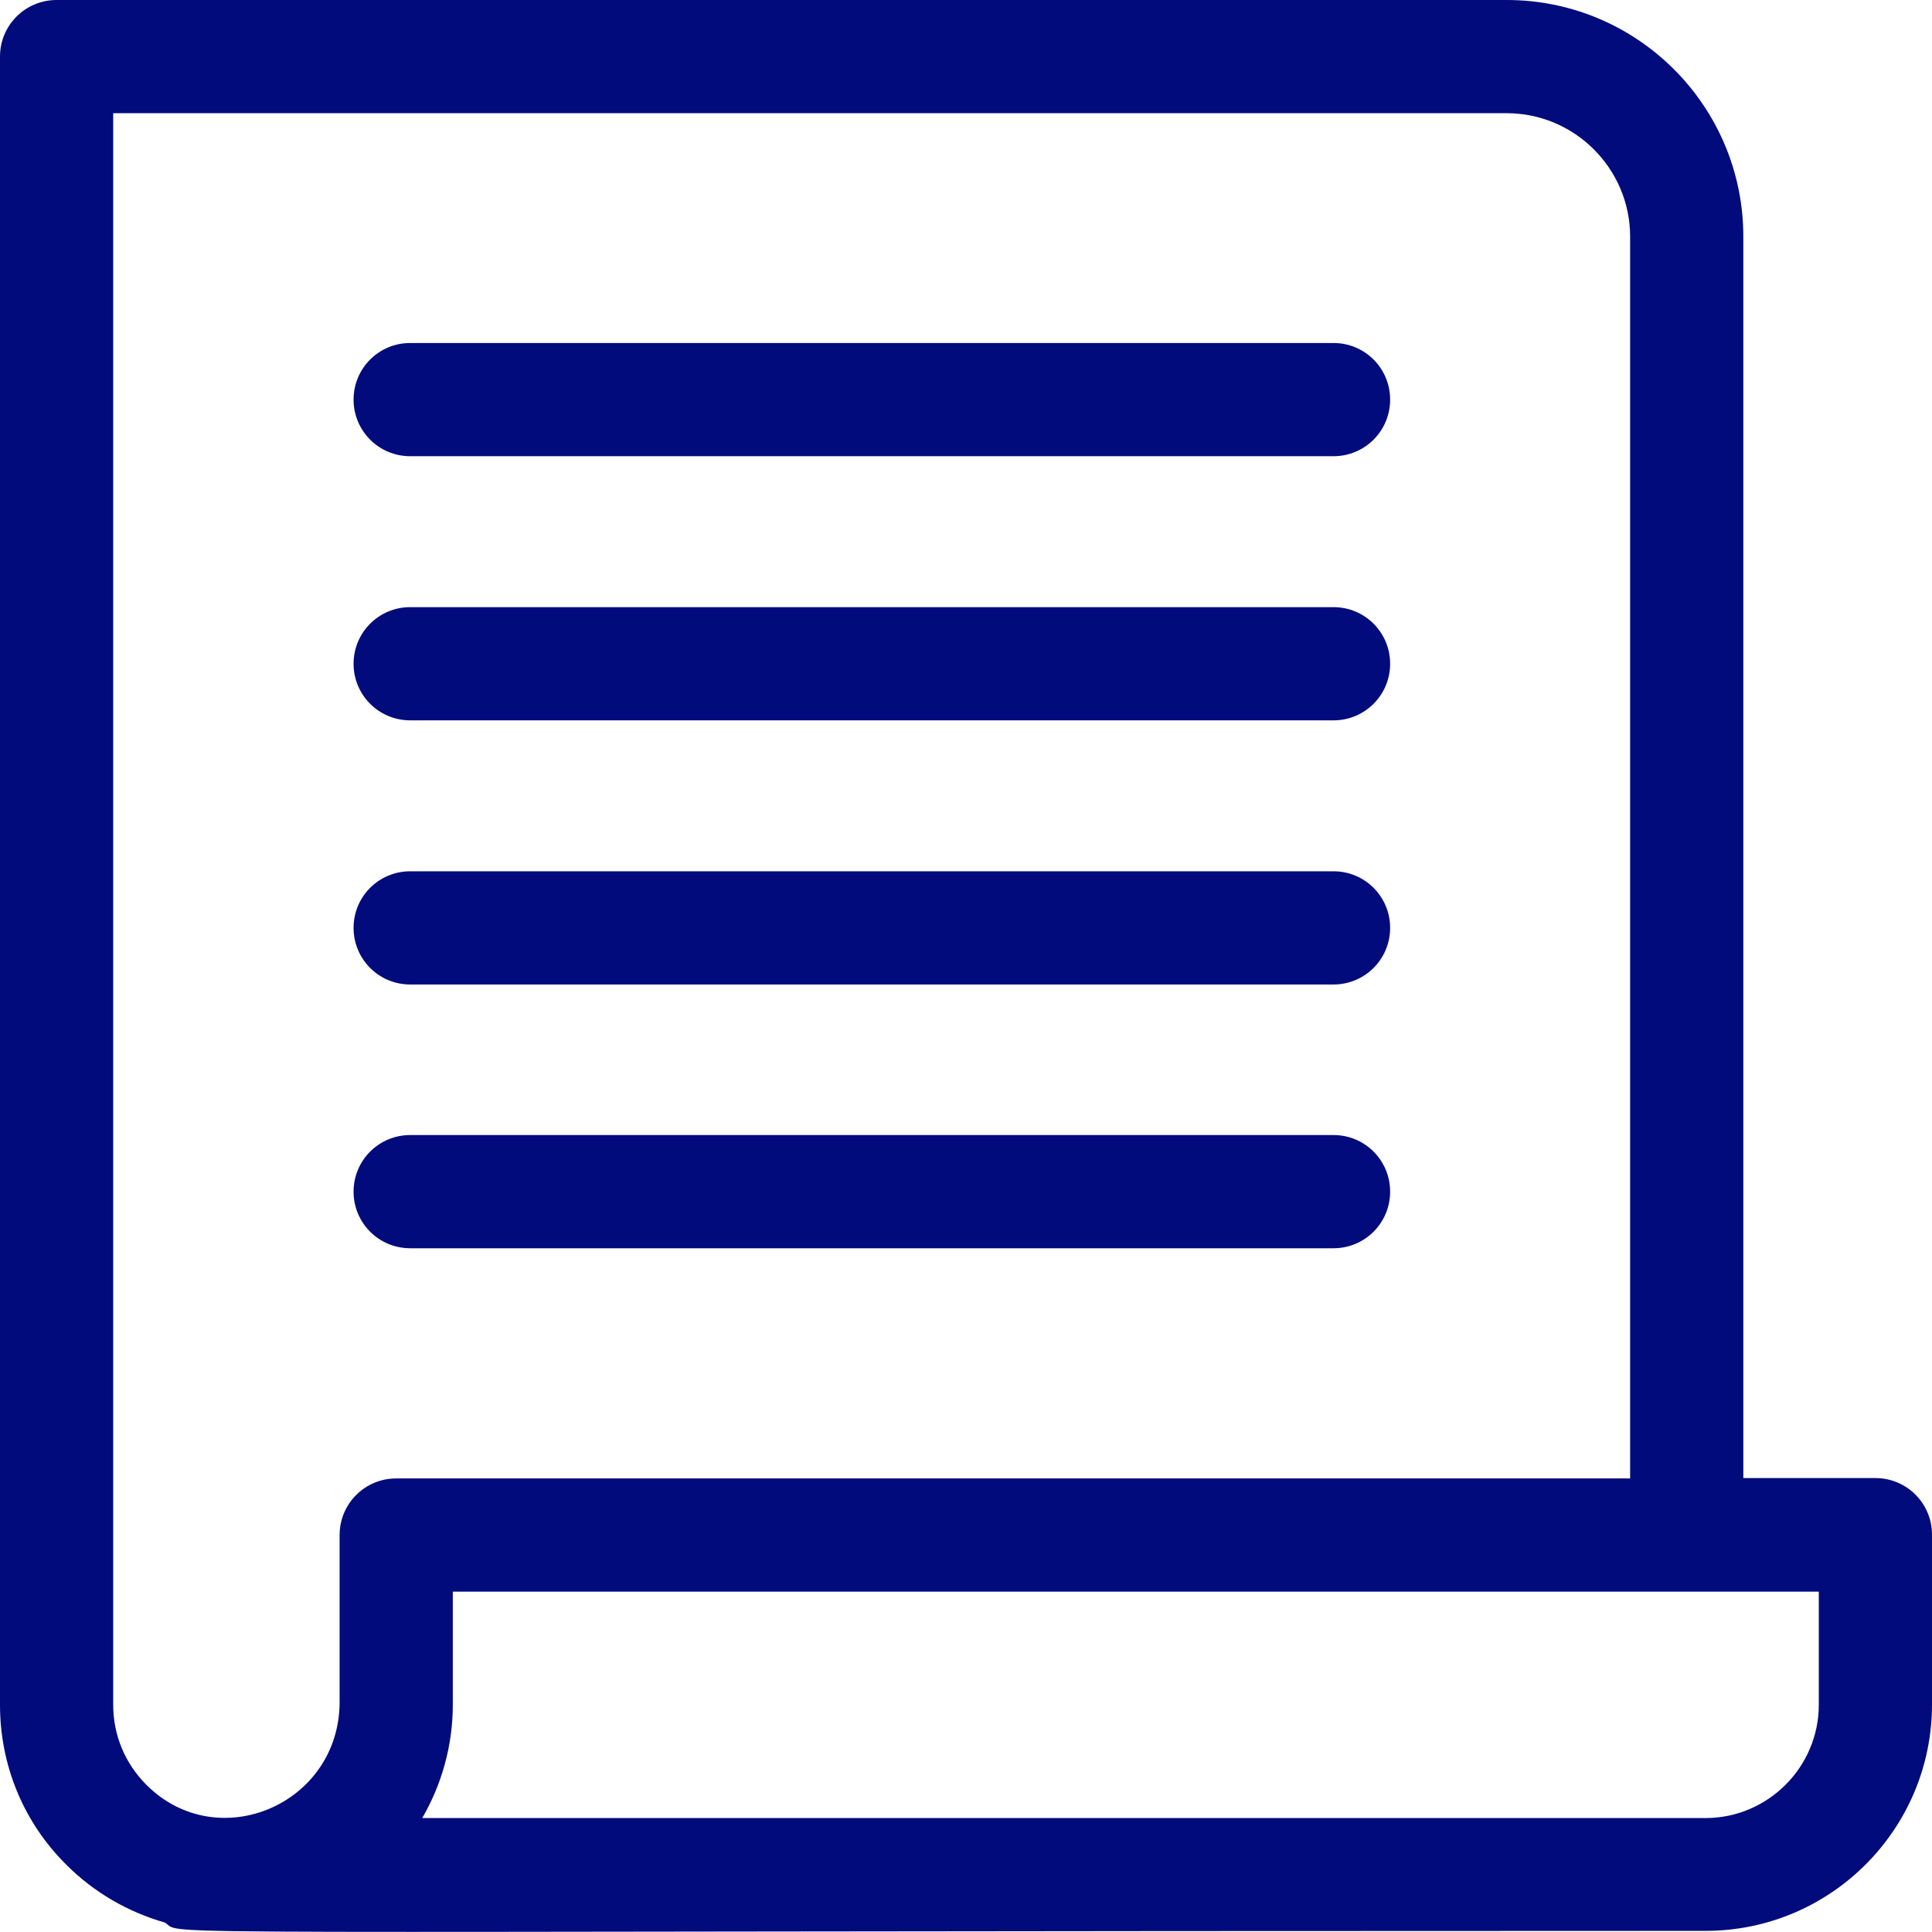
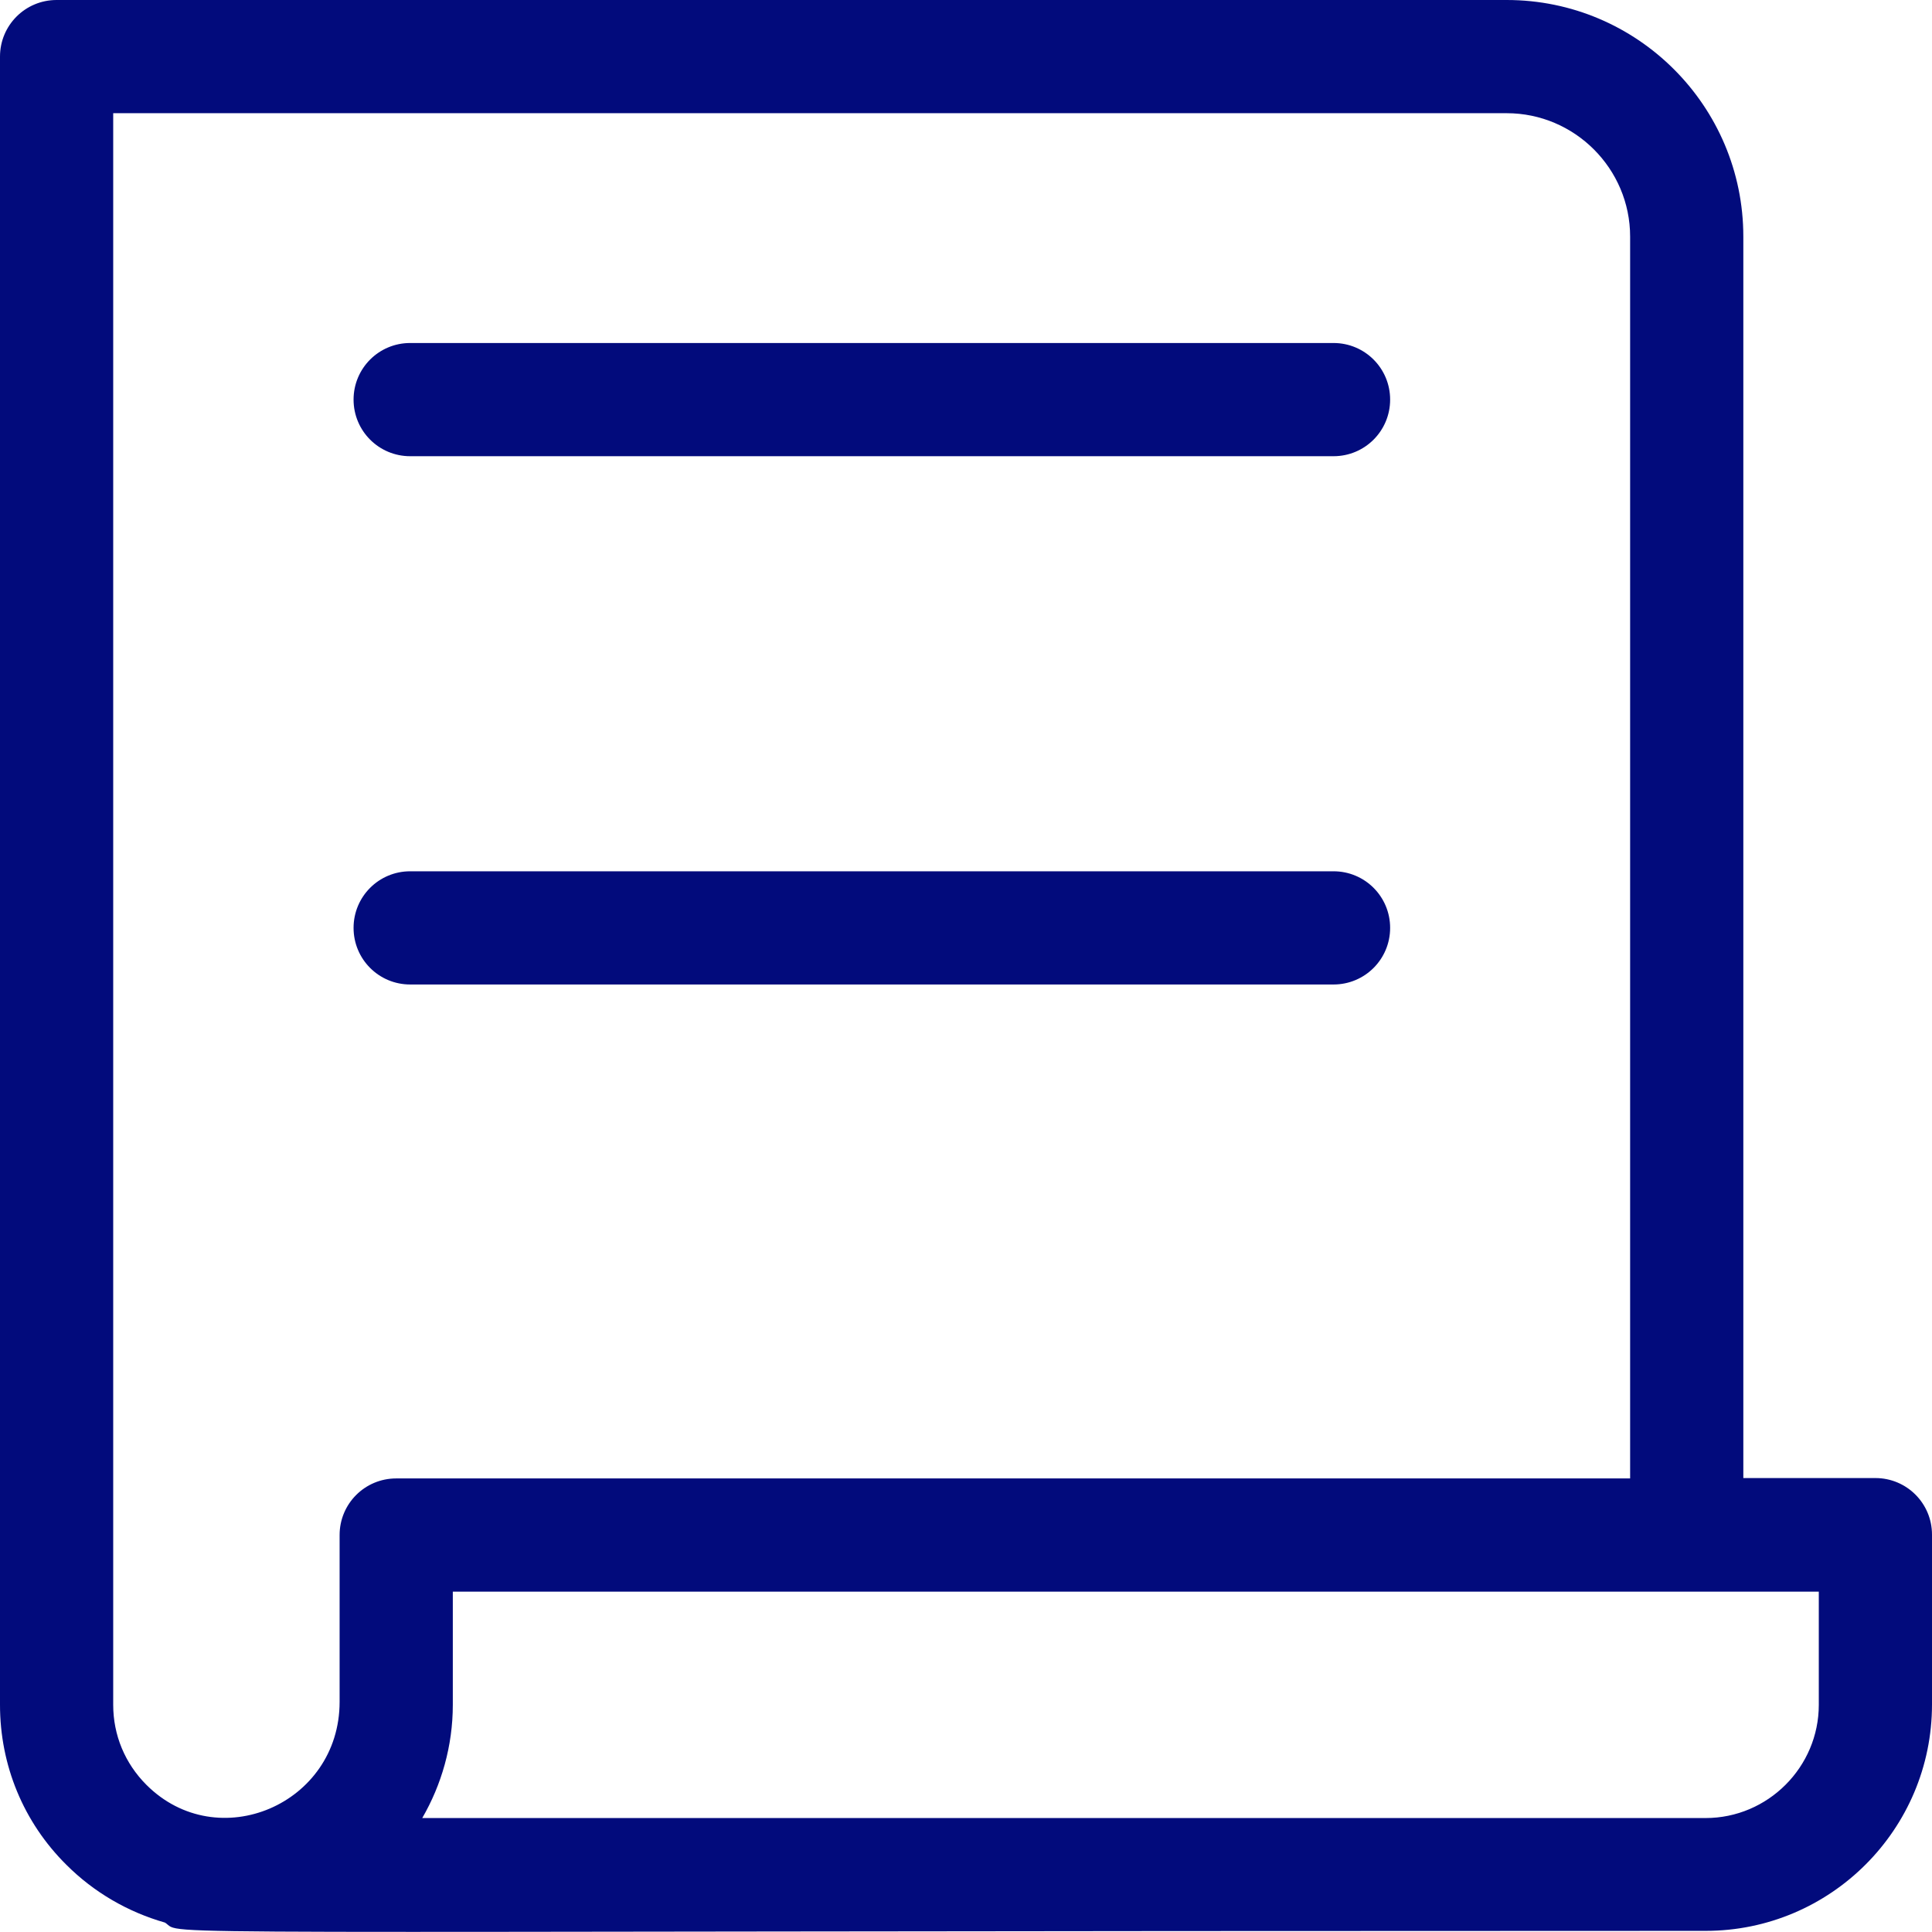
<svg xmlns="http://www.w3.org/2000/svg" version="1.1" id="Capa_1" x="0px" y="0px" viewBox="0 0 512 512" style="enable-background:new 0 0 512 512;" xml:space="preserve">
  <style type="text/css">
	.st0{fill:#020B7C;}
</style>
  <g>
    <path class="st0" d="M43.7,509.5c5.8,3.6-22,2.2,408.3,2.2c33.1,0,60-26.9,60-60v-45c0-8.3-6.7-15-15-15h-35v-329   C462,28.1,433.9,0,399.3,0H15C6.7,0,0,6.7,0,15v436.8c0,16,6.2,31.1,17.6,42.4C24.9,501.5,33.9,506.7,43.7,509.5L43.7,509.5z    M482,451.8c0,16.5-13.5,30-30,30H111.9c5.1-8.8,8.1-19.1,8.1-30V451v-29.2h362V451.8z M30,30h369.3c18,0,32.7,14.7,32.7,32.7   v329.1H105c-8.3,0-15,6.7-15,15V451c0,27.2-32.3,40.9-51.2,22c-5.7-5.7-8.8-13.2-8.8-21.2V30z" />
    <path class="st0" d="M108.7,120.9h244.7c8.3,0,15-6.7,15-15s-6.7-15-15-15H108.7c-8.3,0-15,6.7-15,15S100.4,120.9,108.7,120.9z" />
-     <path class="st0" d="M108.7,190.9h244.7c8.3,0,15-6.7,15-15s-6.7-15-15-15H108.7c-8.3,0-15,6.7-15,15S100.4,190.9,108.7,190.9z" />
    <path class="st0" d="M108.7,260.9h244.7c8.3,0,15-6.7,15-15s-6.7-15-15-15H108.7c-8.3,0-15,6.7-15,15S100.4,260.9,108.7,260.9z" />
-     <path class="st0" d="M108.7,330.8h244.7c8.3,0,15-6.7,15-15s-6.7-15-15-15H108.7c-8.3,0-15,6.7-15,15S100.4,330.8,108.7,330.8z" />
  </g>
</svg>